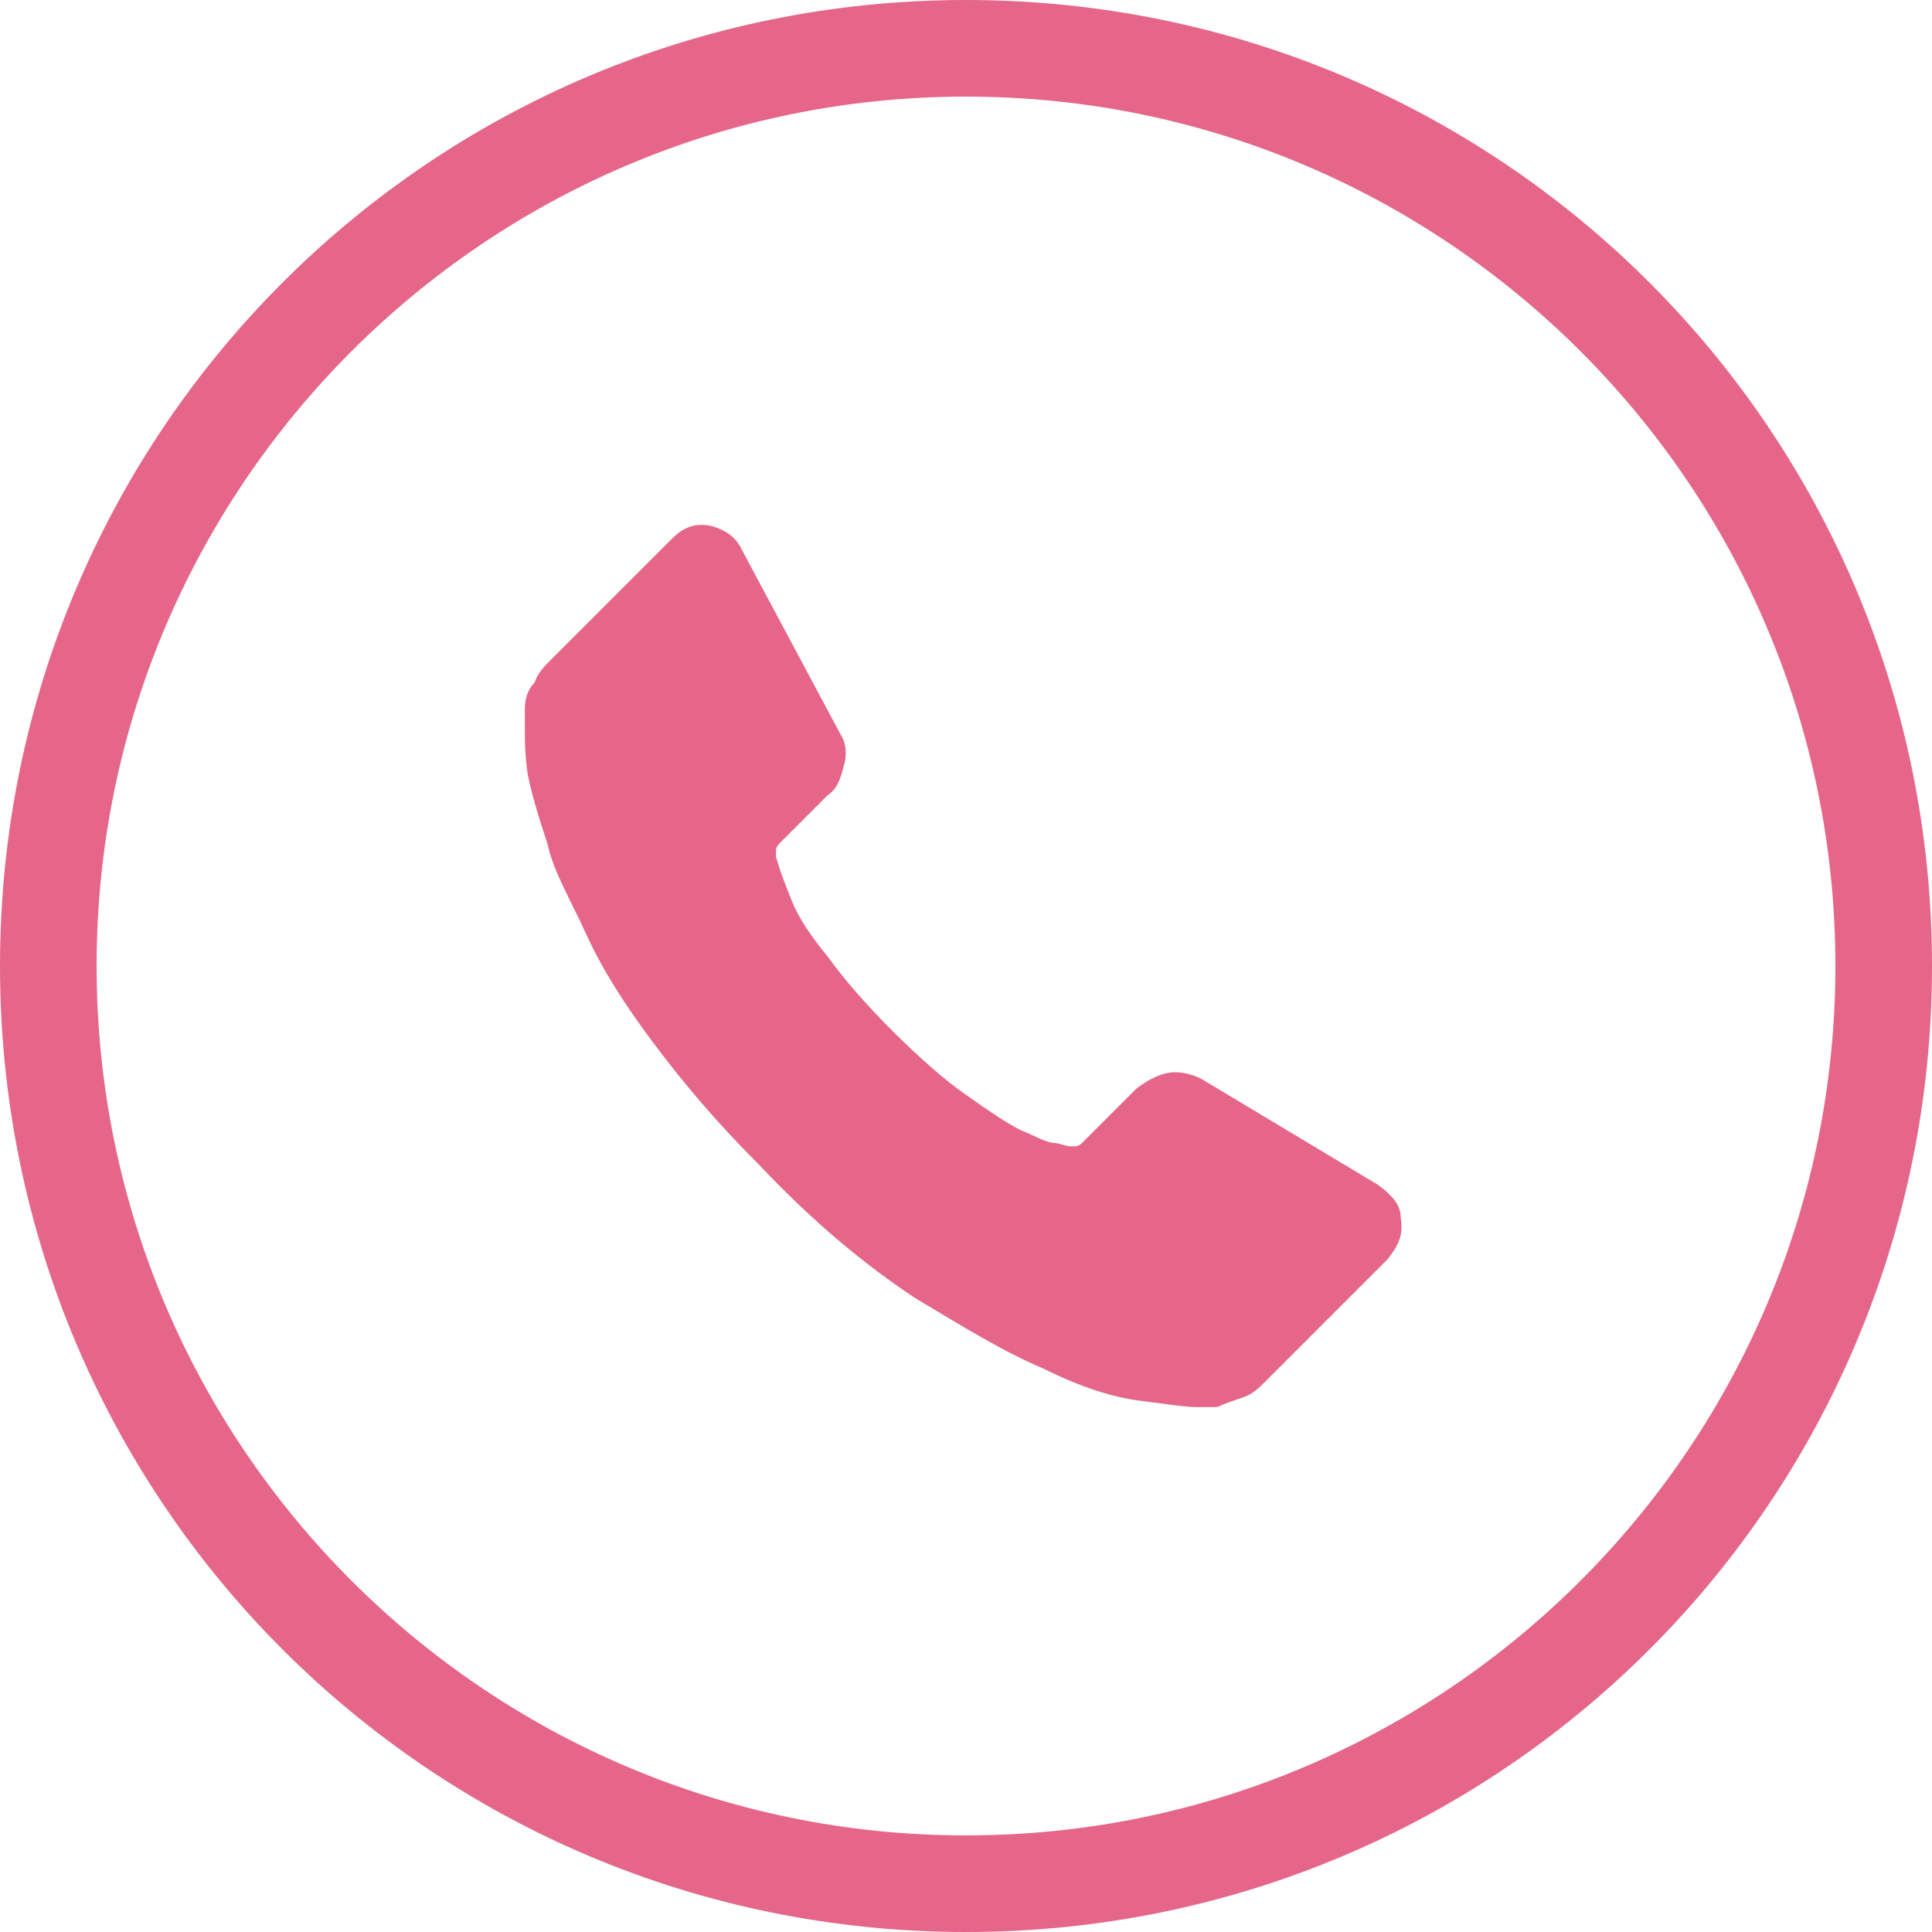
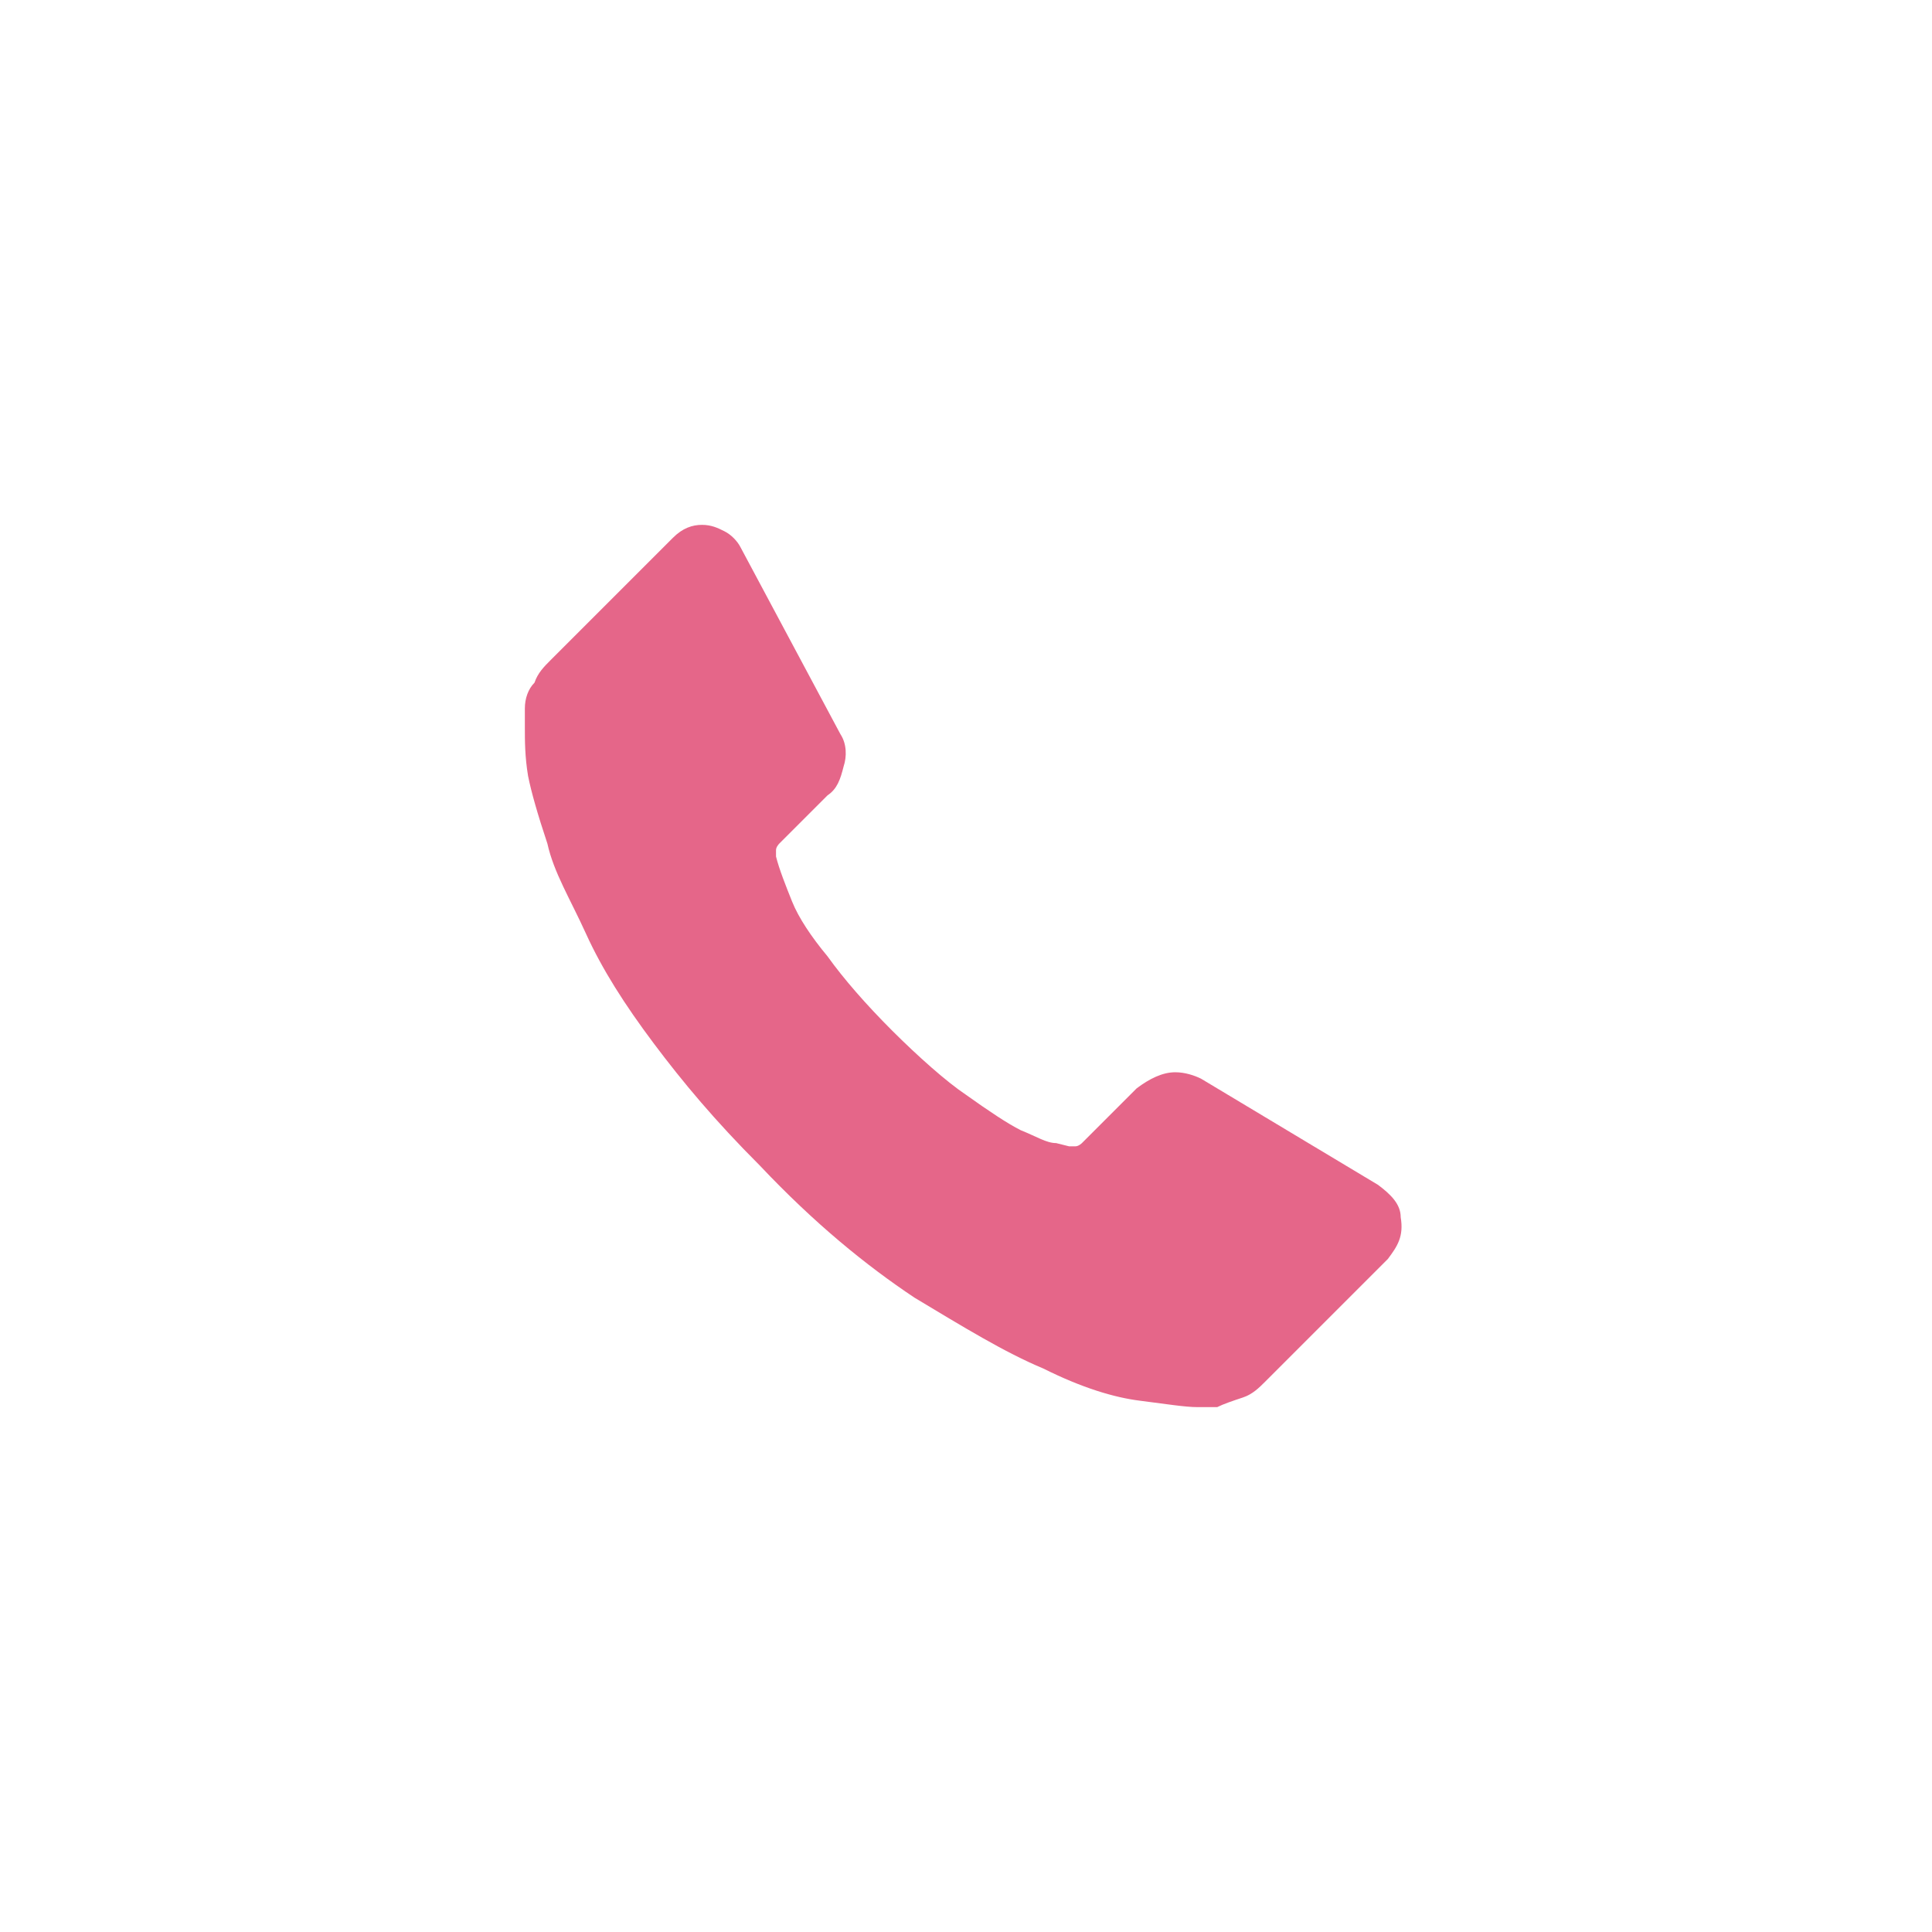
<svg xmlns="http://www.w3.org/2000/svg" version="1.1" id="圖層_1" x="0px" y="0px" viewBox="0 0 60 60" enable-background="new 0 0 60 60" xml:space="preserve">
  <g>
    <g>
-       <path fill="#E56689" d="M30,3c14.9,0,27,12.1,27,27S44.9,57,30,57S3,44.9,3,30S15.1,3,30,3 M30,0C13.4,0,0,13.4,0,30    s13.4,30,30,30s30-13.4,30-30S46.6,0,30,0L30,0z" />
-     </g>
+       </g>
    <path fill="#E56689" d="M43.1,39.1l-3.8,3.8c-0.2,0.2-0.4,0.4-0.7,0.5c-0.3,0.1-0.6,0.2-0.8,0.3c0,0-0.1,0-0.2,0   c-0.1,0-0.2,0-0.4,0c-0.4,0-1-0.1-1.8-0.2c-0.8-0.1-1.8-0.4-3-1c-1.2-0.5-2.5-1.3-4-2.2c-1.5-1-3.1-2.3-4.8-4.1   c-1.4-1.4-2.4-2.6-3.3-3.8c-0.9-1.2-1.6-2.3-2.1-3.4s-1-1.9-1.2-2.8c-0.3-0.9-0.5-1.6-0.6-2.1c-0.1-0.6-0.1-1.1-0.1-1.5   s0-0.6,0-0.6c0-0.3,0.1-0.6,0.3-0.8c0.1-0.3,0.3-0.5,0.5-0.7l3.8-3.8c0.3-0.3,0.6-0.4,0.9-0.4s0.5,0.1,0.7,0.2   c0.2,0.1,0.4,0.3,0.5,0.5l3.1,5.8c0.2,0.3,0.2,0.7,0.1,1c-0.1,0.4-0.2,0.7-0.5,0.9l-1.5,1.5c0,0-0.1,0.1-0.1,0.2s0,0.2,0,0.2   c0.1,0.4,0.3,0.9,0.5,1.4c0.2,0.5,0.6,1.1,1.1,1.7c0.5,0.7,1.2,1.5,2,2.3s1.7,1.6,2.3,2c0.7,0.5,1.3,0.9,1.7,1.1   c0.5,0.2,0.8,0.4,1.1,0.4l0.4,0.1c0,0,0.1,0,0.2,0s0.2-0.1,0.2-0.1l1.7-1.7c0.4-0.3,0.8-0.5,1.2-0.5c0.3,0,0.6,0.1,0.8,0.2l0,0   l5.5,3.3c0.4,0.3,0.7,0.6,0.7,1C43.6,38.4,43.4,38.7,43.1,39.1z" />
  </g>
</svg>